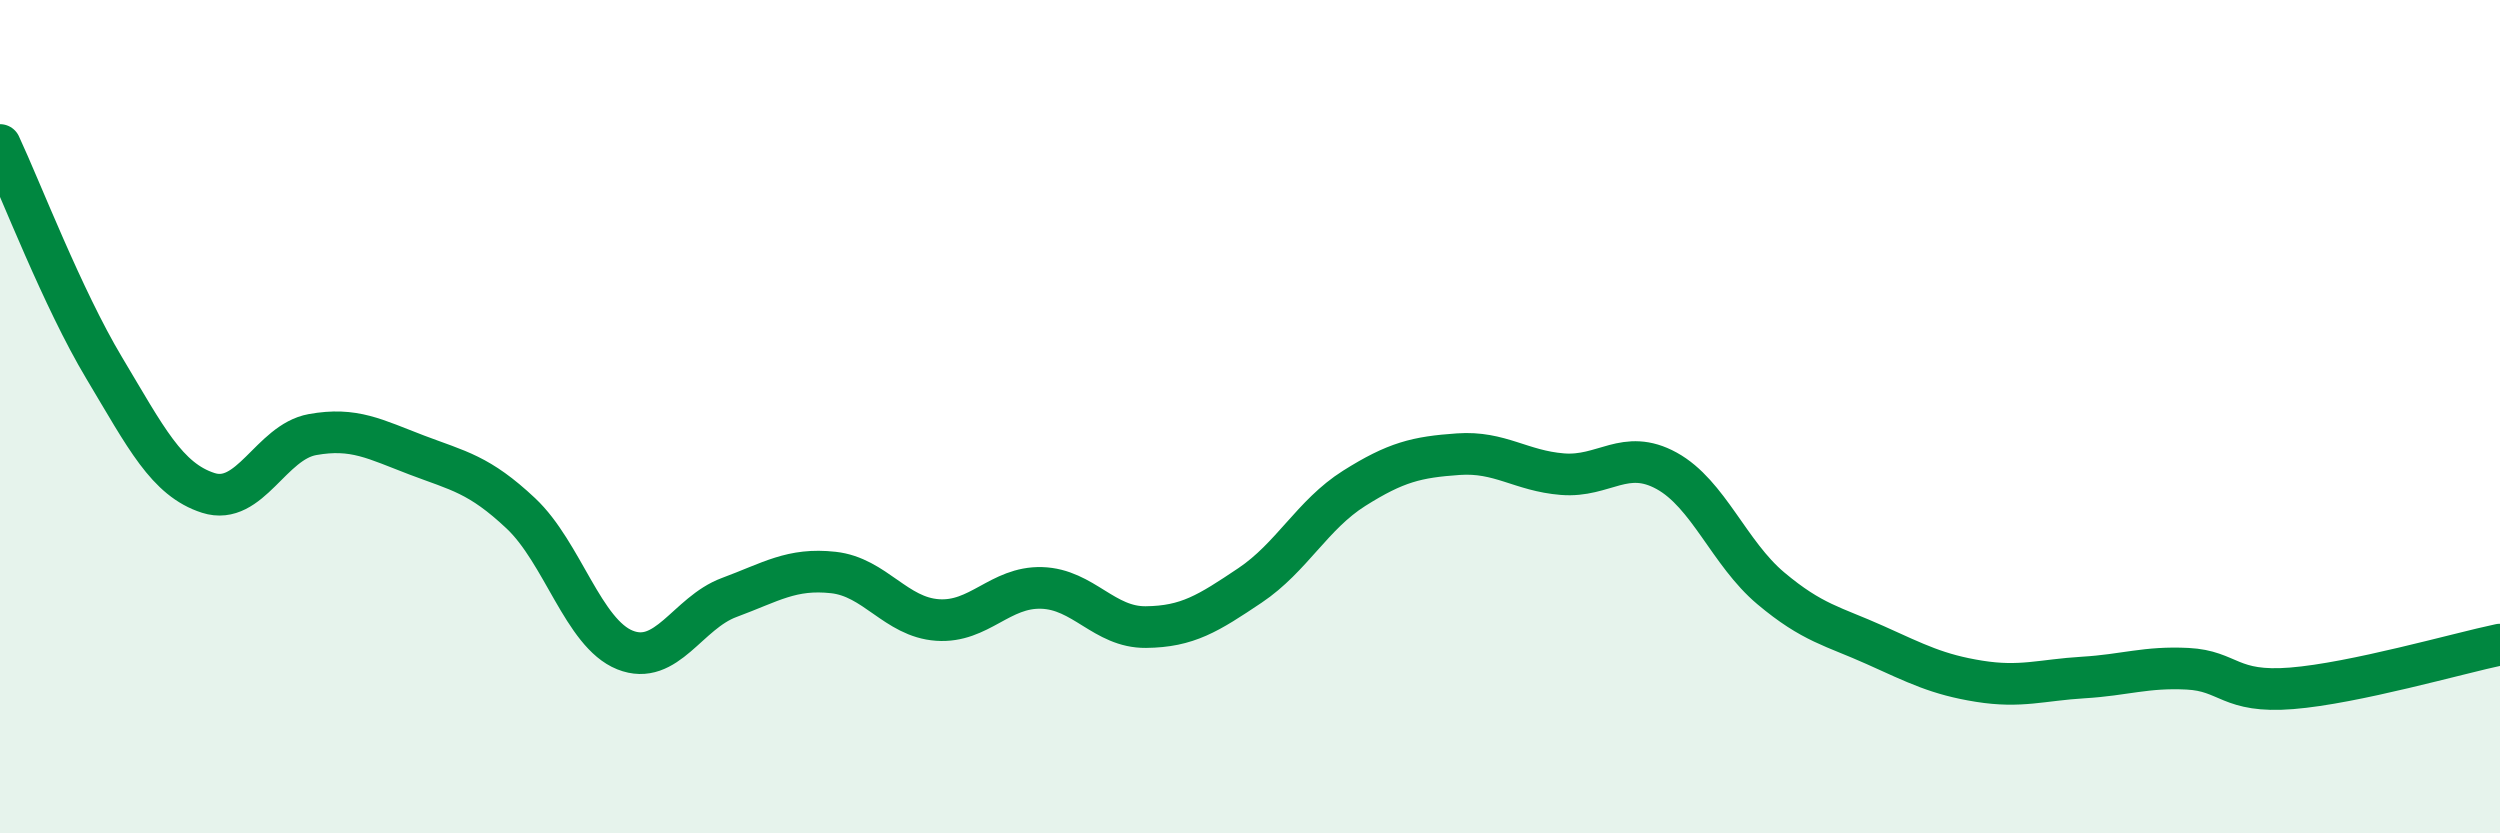
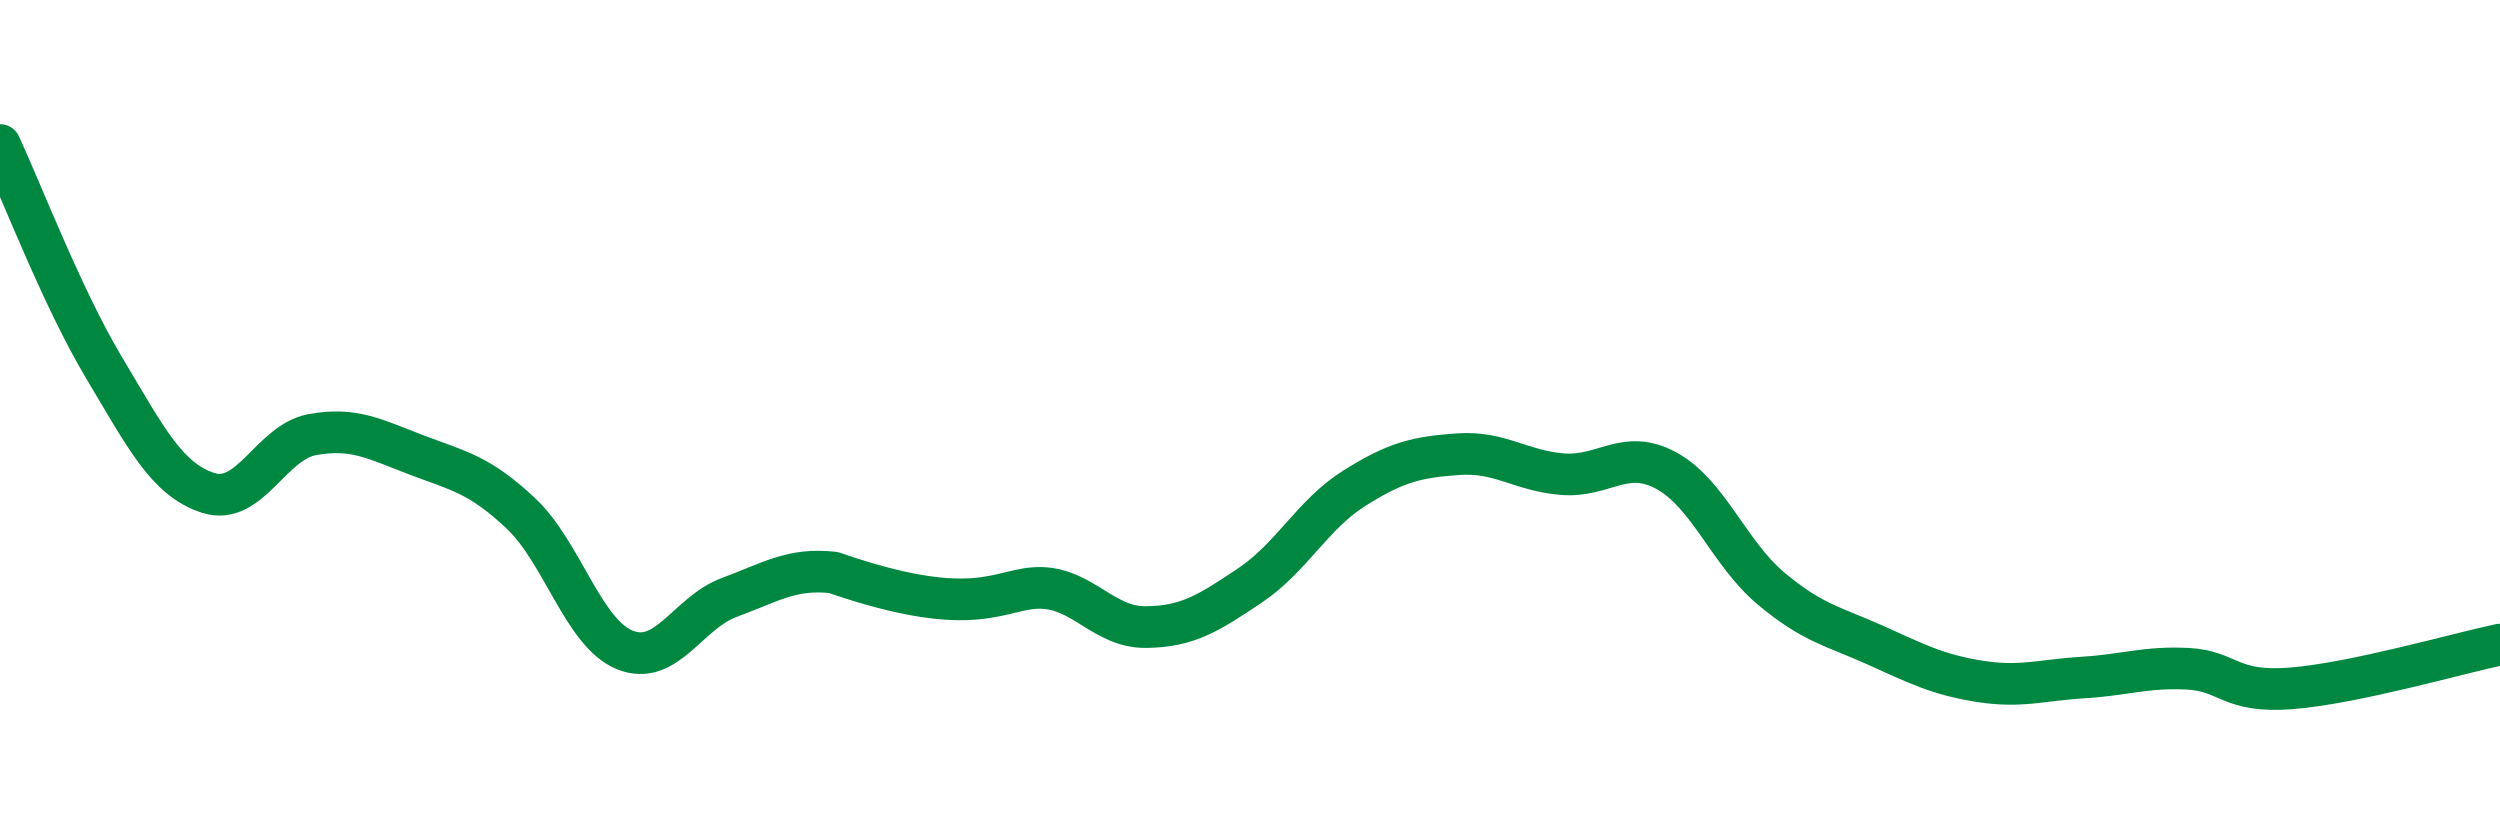
<svg xmlns="http://www.w3.org/2000/svg" width="60" height="20" viewBox="0 0 60 20">
-   <path d="M 0,3.48 C 0.5,4.55 1.5,7.16 2.5,8.83 C 3.5,10.5 4,11.51 5,11.83 C 6,12.15 6.5,10.61 7.5,10.43 C 8.5,10.25 9,10.54 10,10.92 C 11,11.3 11.5,11.38 12.5,12.32 C 13.5,13.26 14,15.2 15,15.6 C 16,16 16.5,14.71 17.5,14.34 C 18.5,13.97 19,13.63 20,13.74 C 21,13.85 21.5,14.81 22.5,14.88 C 23.5,14.95 24,14.08 25,14.11 C 26,14.14 26.5,15.06 27.5,15.05 C 28.5,15.04 29,14.72 30,14.05 C 31,13.38 31.5,12.35 32.5,11.72 C 33.5,11.09 34,10.97 35,10.9 C 36,10.83 36.5,11.3 37.5,11.38 C 38.5,11.46 39,10.75 40,11.3 C 41,11.85 41.5,13.28 42.5,14.12 C 43.5,14.96 44,15.03 45,15.48 C 46,15.93 46.5,16.19 47.5,16.35 C 48.5,16.51 49,16.32 50,16.26 C 51,16.2 51.5,16 52.5,16.05 C 53.5,16.1 53.5,16.64 55,16.52 C 56.5,16.4 59,15.68 60,15.47L60 20L0 20Z" fill="#008740" opacity="0.1" stroke-linecap="round" stroke-linejoin="round" />
-   <path d="M 0,3.48 C 0.5,4.55 1.5,7.16 2.5,8.83 C 3.5,10.5 4,11.51 5,11.83 C 6,12.15 6.5,10.61 7.5,10.43 C 8.5,10.25 9,10.54 10,10.92 C 11,11.3 11.5,11.38 12.5,12.32 C 13.5,13.26 14,15.2 15,15.6 C 16,16 16.5,14.71 17.5,14.34 C 18.5,13.97 19,13.63 20,13.74 C 21,13.85 21.5,14.81 22.5,14.88 C 23.5,14.95 24,14.08 25,14.11 C 26,14.14 26.5,15.06 27.5,15.05 C 28.5,15.04 29,14.72 30,14.05 C 31,13.38 31.5,12.35 32.5,11.72 C 33.5,11.09 34,10.97 35,10.9 C 36,10.83 36.5,11.3 37.5,11.38 C 38.5,11.46 39,10.75 40,11.3 C 41,11.85 41.5,13.28 42.5,14.12 C 43.5,14.96 44,15.03 45,15.48 C 46,15.93 46.5,16.19 47.5,16.35 C 48.5,16.51 49,16.32 50,16.26 C 51,16.2 51.5,16 52.5,16.05 C 53.5,16.1 53.5,16.64 55,16.52 C 56.5,16.4 59,15.68 60,15.47" stroke="#008740" stroke-width="1" fill="none" stroke-linecap="round" stroke-linejoin="round" />
+   <path d="M 0,3.48 C 0.5,4.55 1.5,7.16 2.5,8.83 C 3.5,10.5 4,11.51 5,11.83 C 6,12.15 6.5,10.61 7.5,10.43 C 8.5,10.25 9,10.54 10,10.92 C 11,11.3 11.5,11.38 12.5,12.32 C 13.5,13.26 14,15.2 15,15.6 C 16,16 16.5,14.71 17.5,14.34 C 18.5,13.97 19,13.63 20,13.74 C 23.5,14.95 24,14.08 25,14.11 C 26,14.14 26.5,15.06 27.5,15.05 C 28.5,15.04 29,14.72 30,14.05 C 31,13.38 31.5,12.35 32.5,11.72 C 33.5,11.09 34,10.97 35,10.9 C 36,10.83 36.5,11.3 37.5,11.38 C 38.5,11.46 39,10.75 40,11.3 C 41,11.85 41.5,13.28 42.5,14.12 C 43.5,14.96 44,15.03 45,15.48 C 46,15.93 46.5,16.19 47.5,16.35 C 48.5,16.51 49,16.32 50,16.26 C 51,16.2 51.5,16 52.5,16.05 C 53.5,16.1 53.5,16.64 55,16.52 C 56.5,16.4 59,15.68 60,15.47" stroke="#008740" stroke-width="1" fill="none" stroke-linecap="round" stroke-linejoin="round" />
</svg>